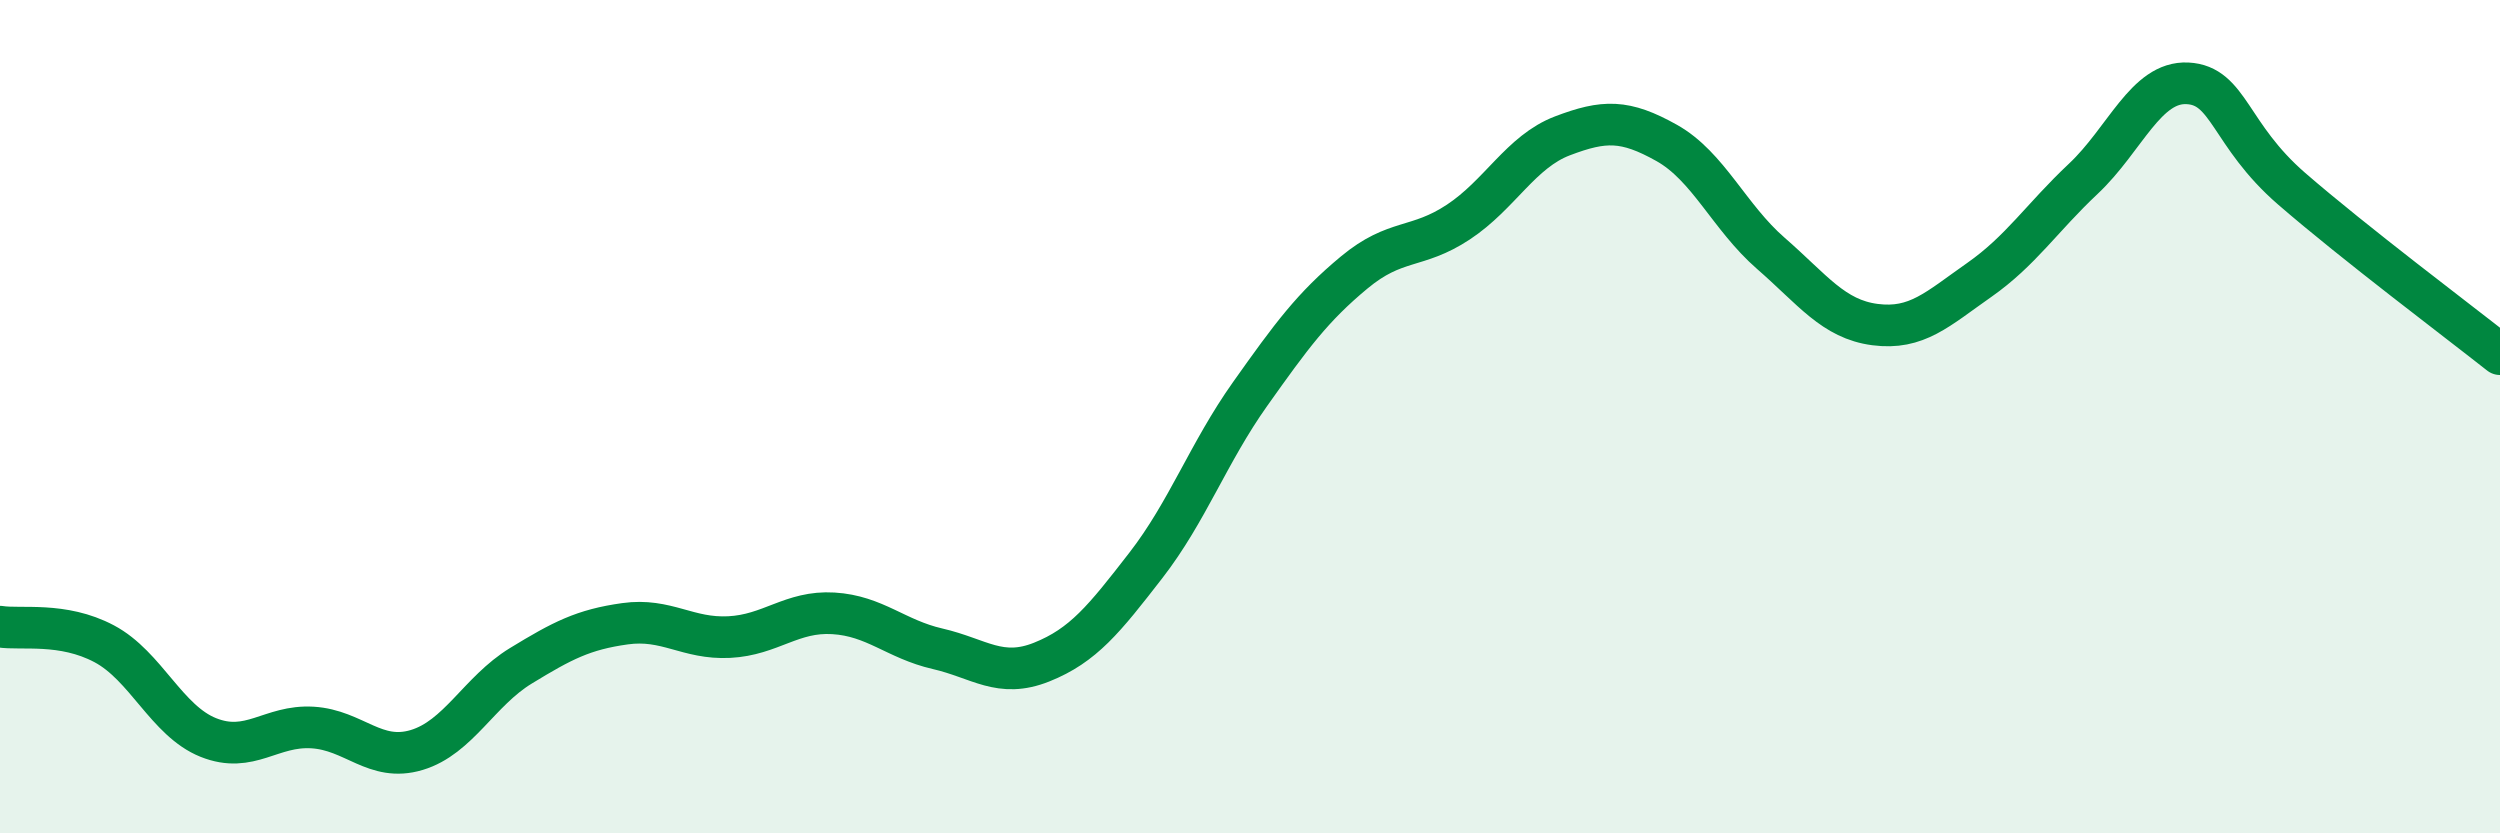
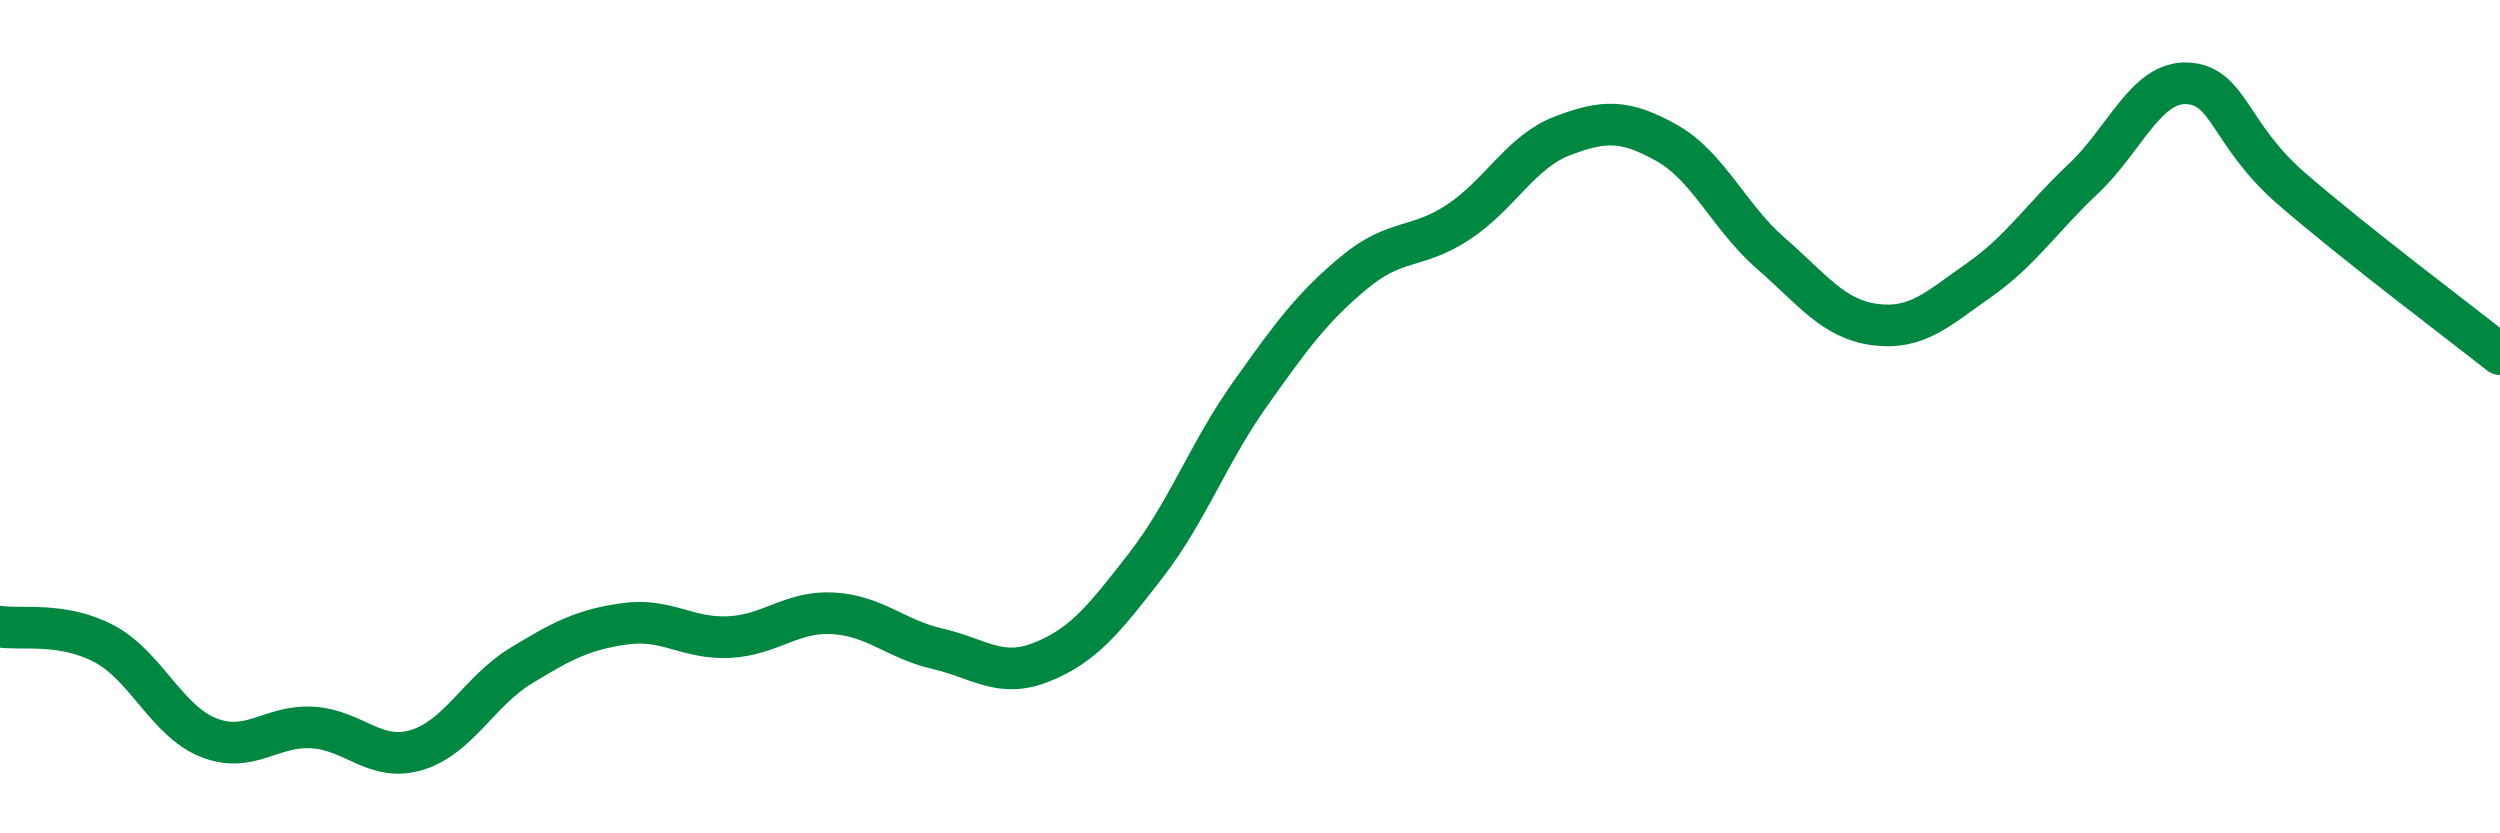
<svg xmlns="http://www.w3.org/2000/svg" width="60" height="20" viewBox="0 0 60 20">
-   <path d="M 0,15.04 C 0.5,15.12 1.5,14.92 2.5,15.45 C 3.5,15.98 4,17.3 5,17.7 C 6,18.1 6.5,17.4 7.5,17.46 C 8.5,17.52 9,18.3 10,18 C 11,17.7 11.5,16.59 12.5,15.98 C 13.5,15.37 14,15.11 15,14.97 C 16,14.83 16.5,15.34 17.5,15.29 C 18.5,15.24 19,14.66 20,14.72 C 21,14.78 21.5,15.34 22.5,15.57 C 23.5,15.8 24,16.29 25,15.89 C 26,15.49 26.5,14.86 27.5,13.57 C 28.5,12.28 29,10.87 30,9.46 C 31,8.05 31.5,7.37 32.5,6.54 C 33.5,5.71 34,5.99 35,5.33 C 36,4.67 36.5,3.64 37.5,3.26 C 38.5,2.88 39,2.87 40,3.43 C 41,3.99 41.5,5.21 42.5,6.08 C 43.5,6.95 44,7.66 45,7.79 C 46,7.92 46.5,7.42 47.5,6.72 C 48.5,6.02 49,5.23 50,4.29 C 51,3.35 51.5,1.95 52.5,2 C 53.5,2.05 53.5,3.23 55,4.53 C 56.5,5.83 59,7.71 60,8.5L60 20L0 20Z" fill="#008740" opacity="0.1" stroke-linecap="round" stroke-linejoin="round" />
  <path d="M 0,15.04 C 0.5,15.12 1.5,14.92 2.5,15.45 C 3.5,15.98 4,17.3 5,17.7 C 6,18.1 6.5,17.4 7.5,17.46 C 8.5,17.52 9,18.3 10,18 C 11,17.7 11.5,16.59 12.5,15.98 C 13.5,15.37 14,15.11 15,14.97 C 16,14.83 16.5,15.34 17.5,15.29 C 18.5,15.24 19,14.66 20,14.72 C 21,14.78 21.5,15.34 22.5,15.57 C 23.5,15.8 24,16.29 25,15.89 C 26,15.49 26.5,14.86 27.5,13.57 C 28.5,12.28 29,10.87 30,9.46 C 31,8.05 31.5,7.37 32.5,6.54 C 33.5,5.71 34,5.99 35,5.33 C 36,4.67 36.5,3.64 37.5,3.26 C 38.5,2.88 39,2.87 40,3.43 C 41,3.99 41.5,5.21 42.5,6.08 C 43.5,6.95 44,7.66 45,7.79 C 46,7.92 46.5,7.42 47.5,6.72 C 48.5,6.02 49,5.23 50,4.29 C 51,3.35 51.5,1.95 52.5,2 C 53.5,2.05 53.5,3.23 55,4.53 C 56.5,5.83 59,7.71 60,8.5" stroke="#008740" stroke-width="1" fill="none" stroke-linecap="round" stroke-linejoin="round" />
</svg>